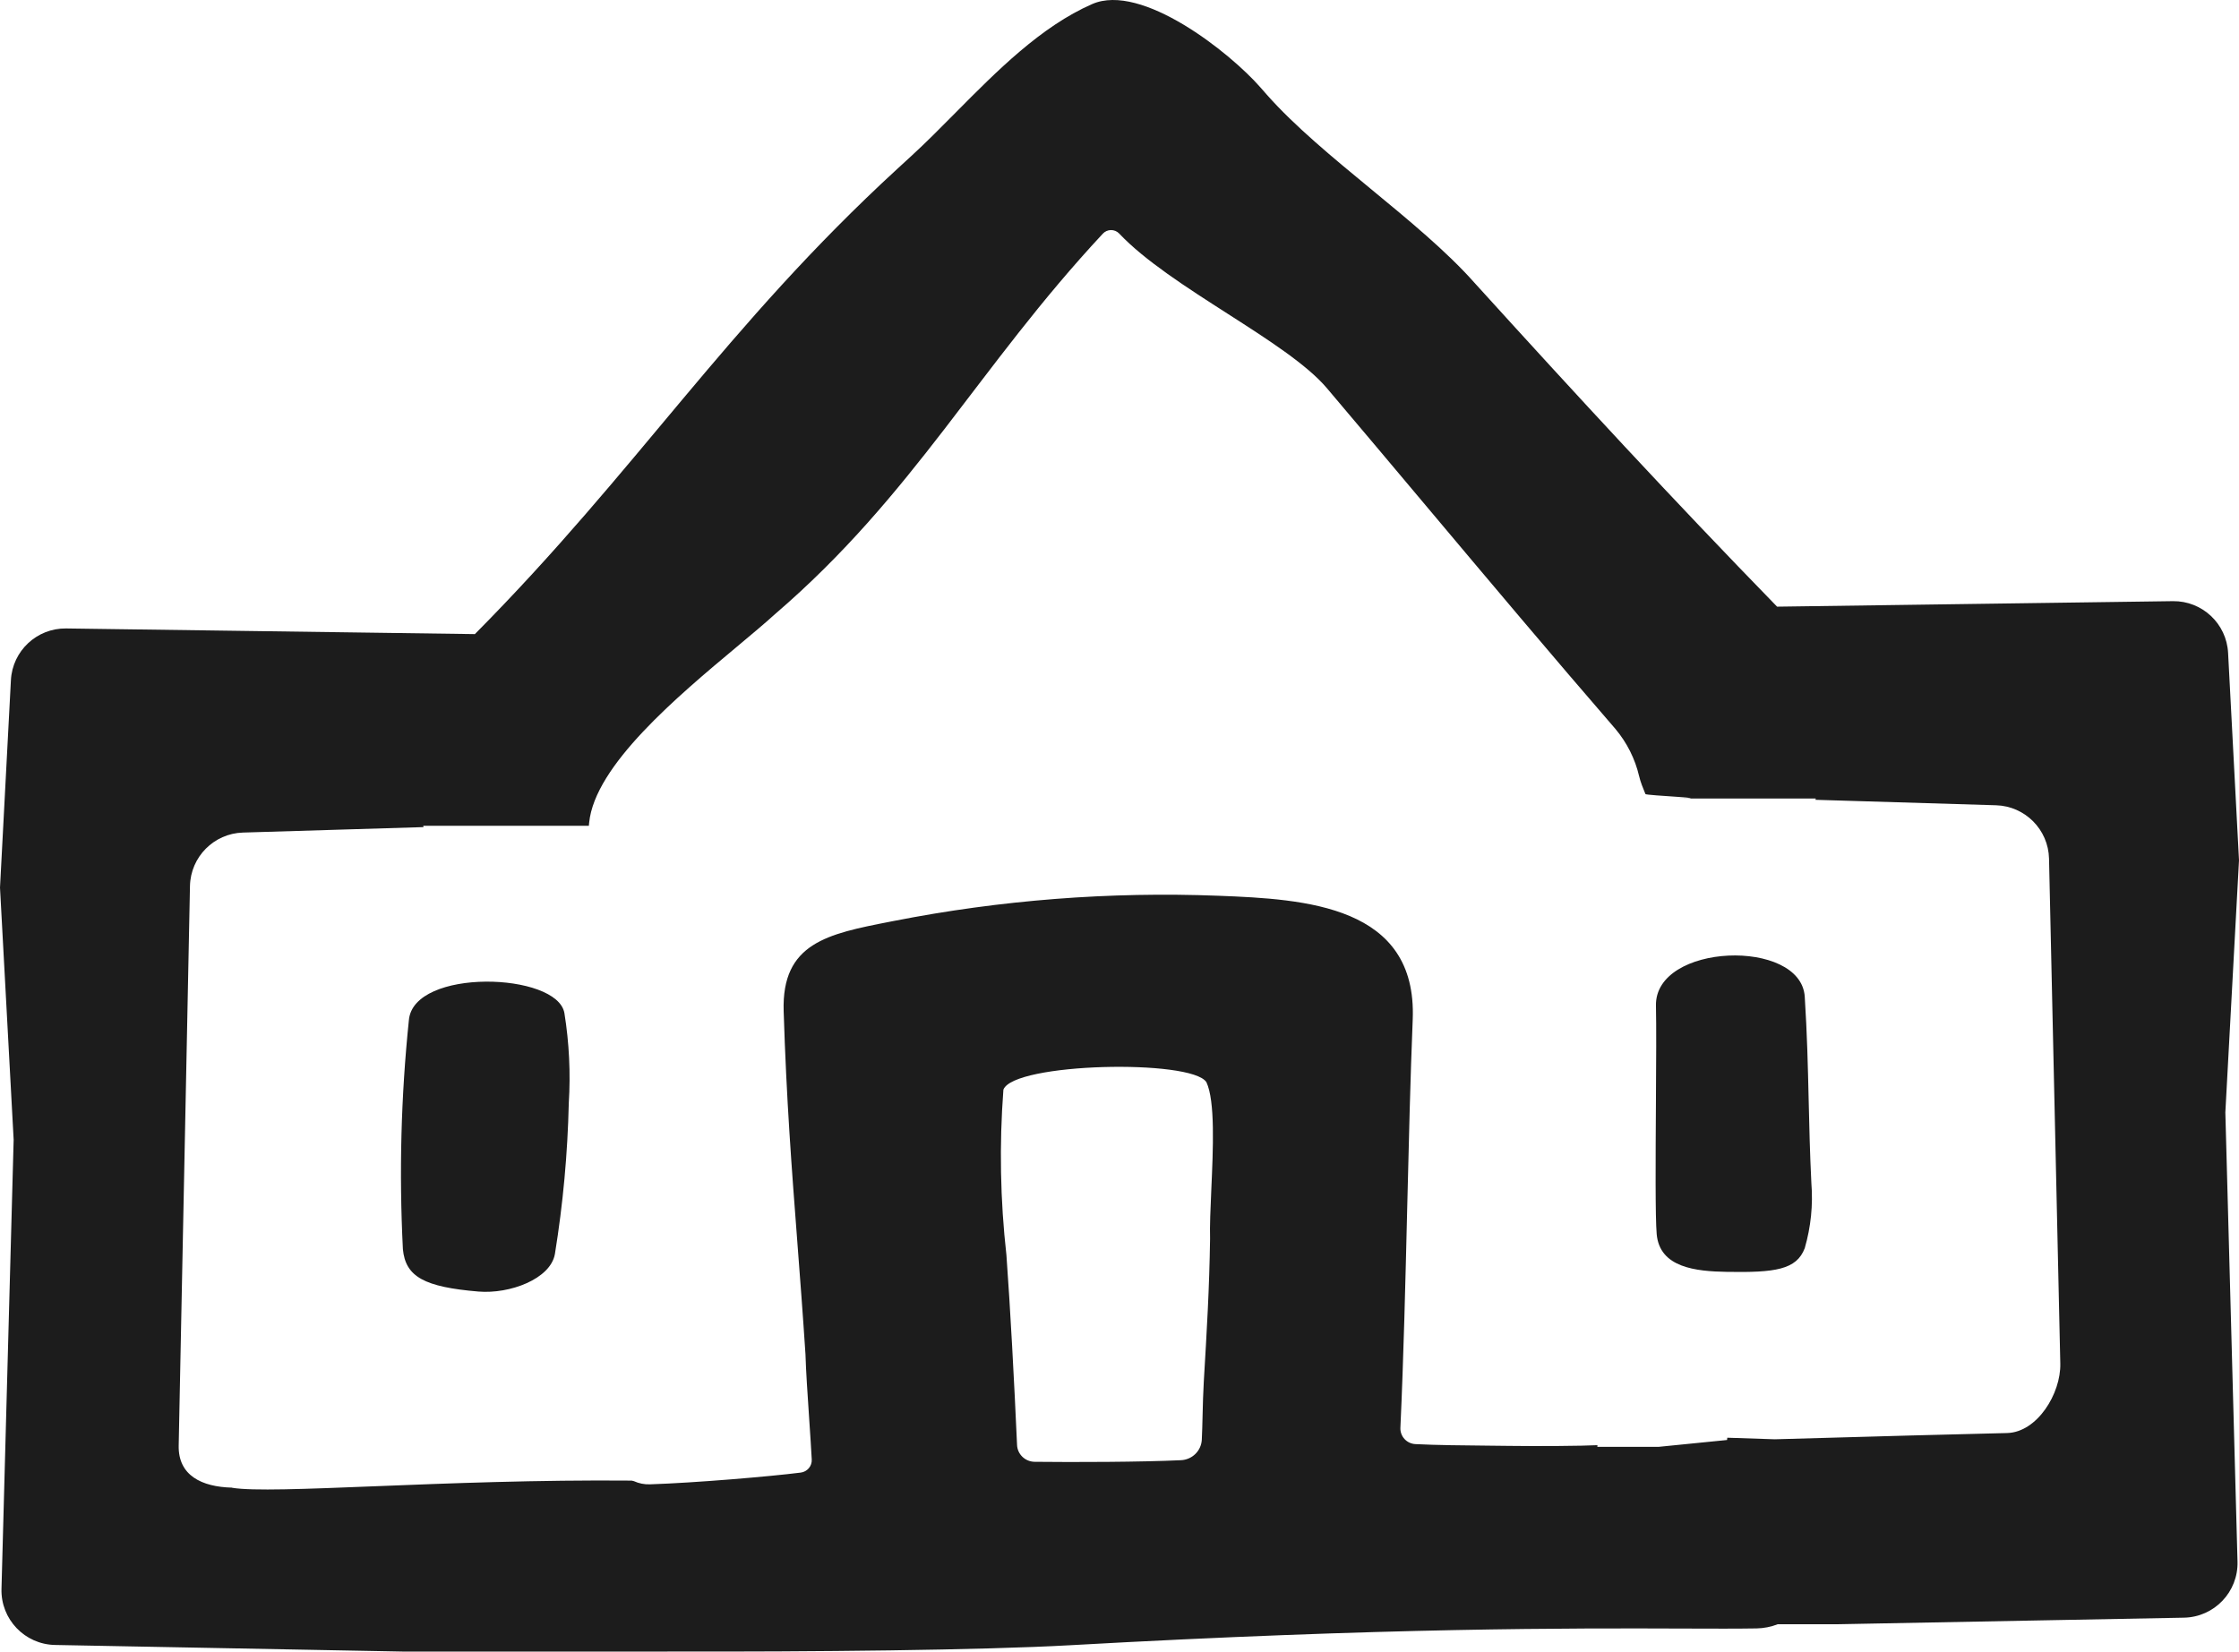
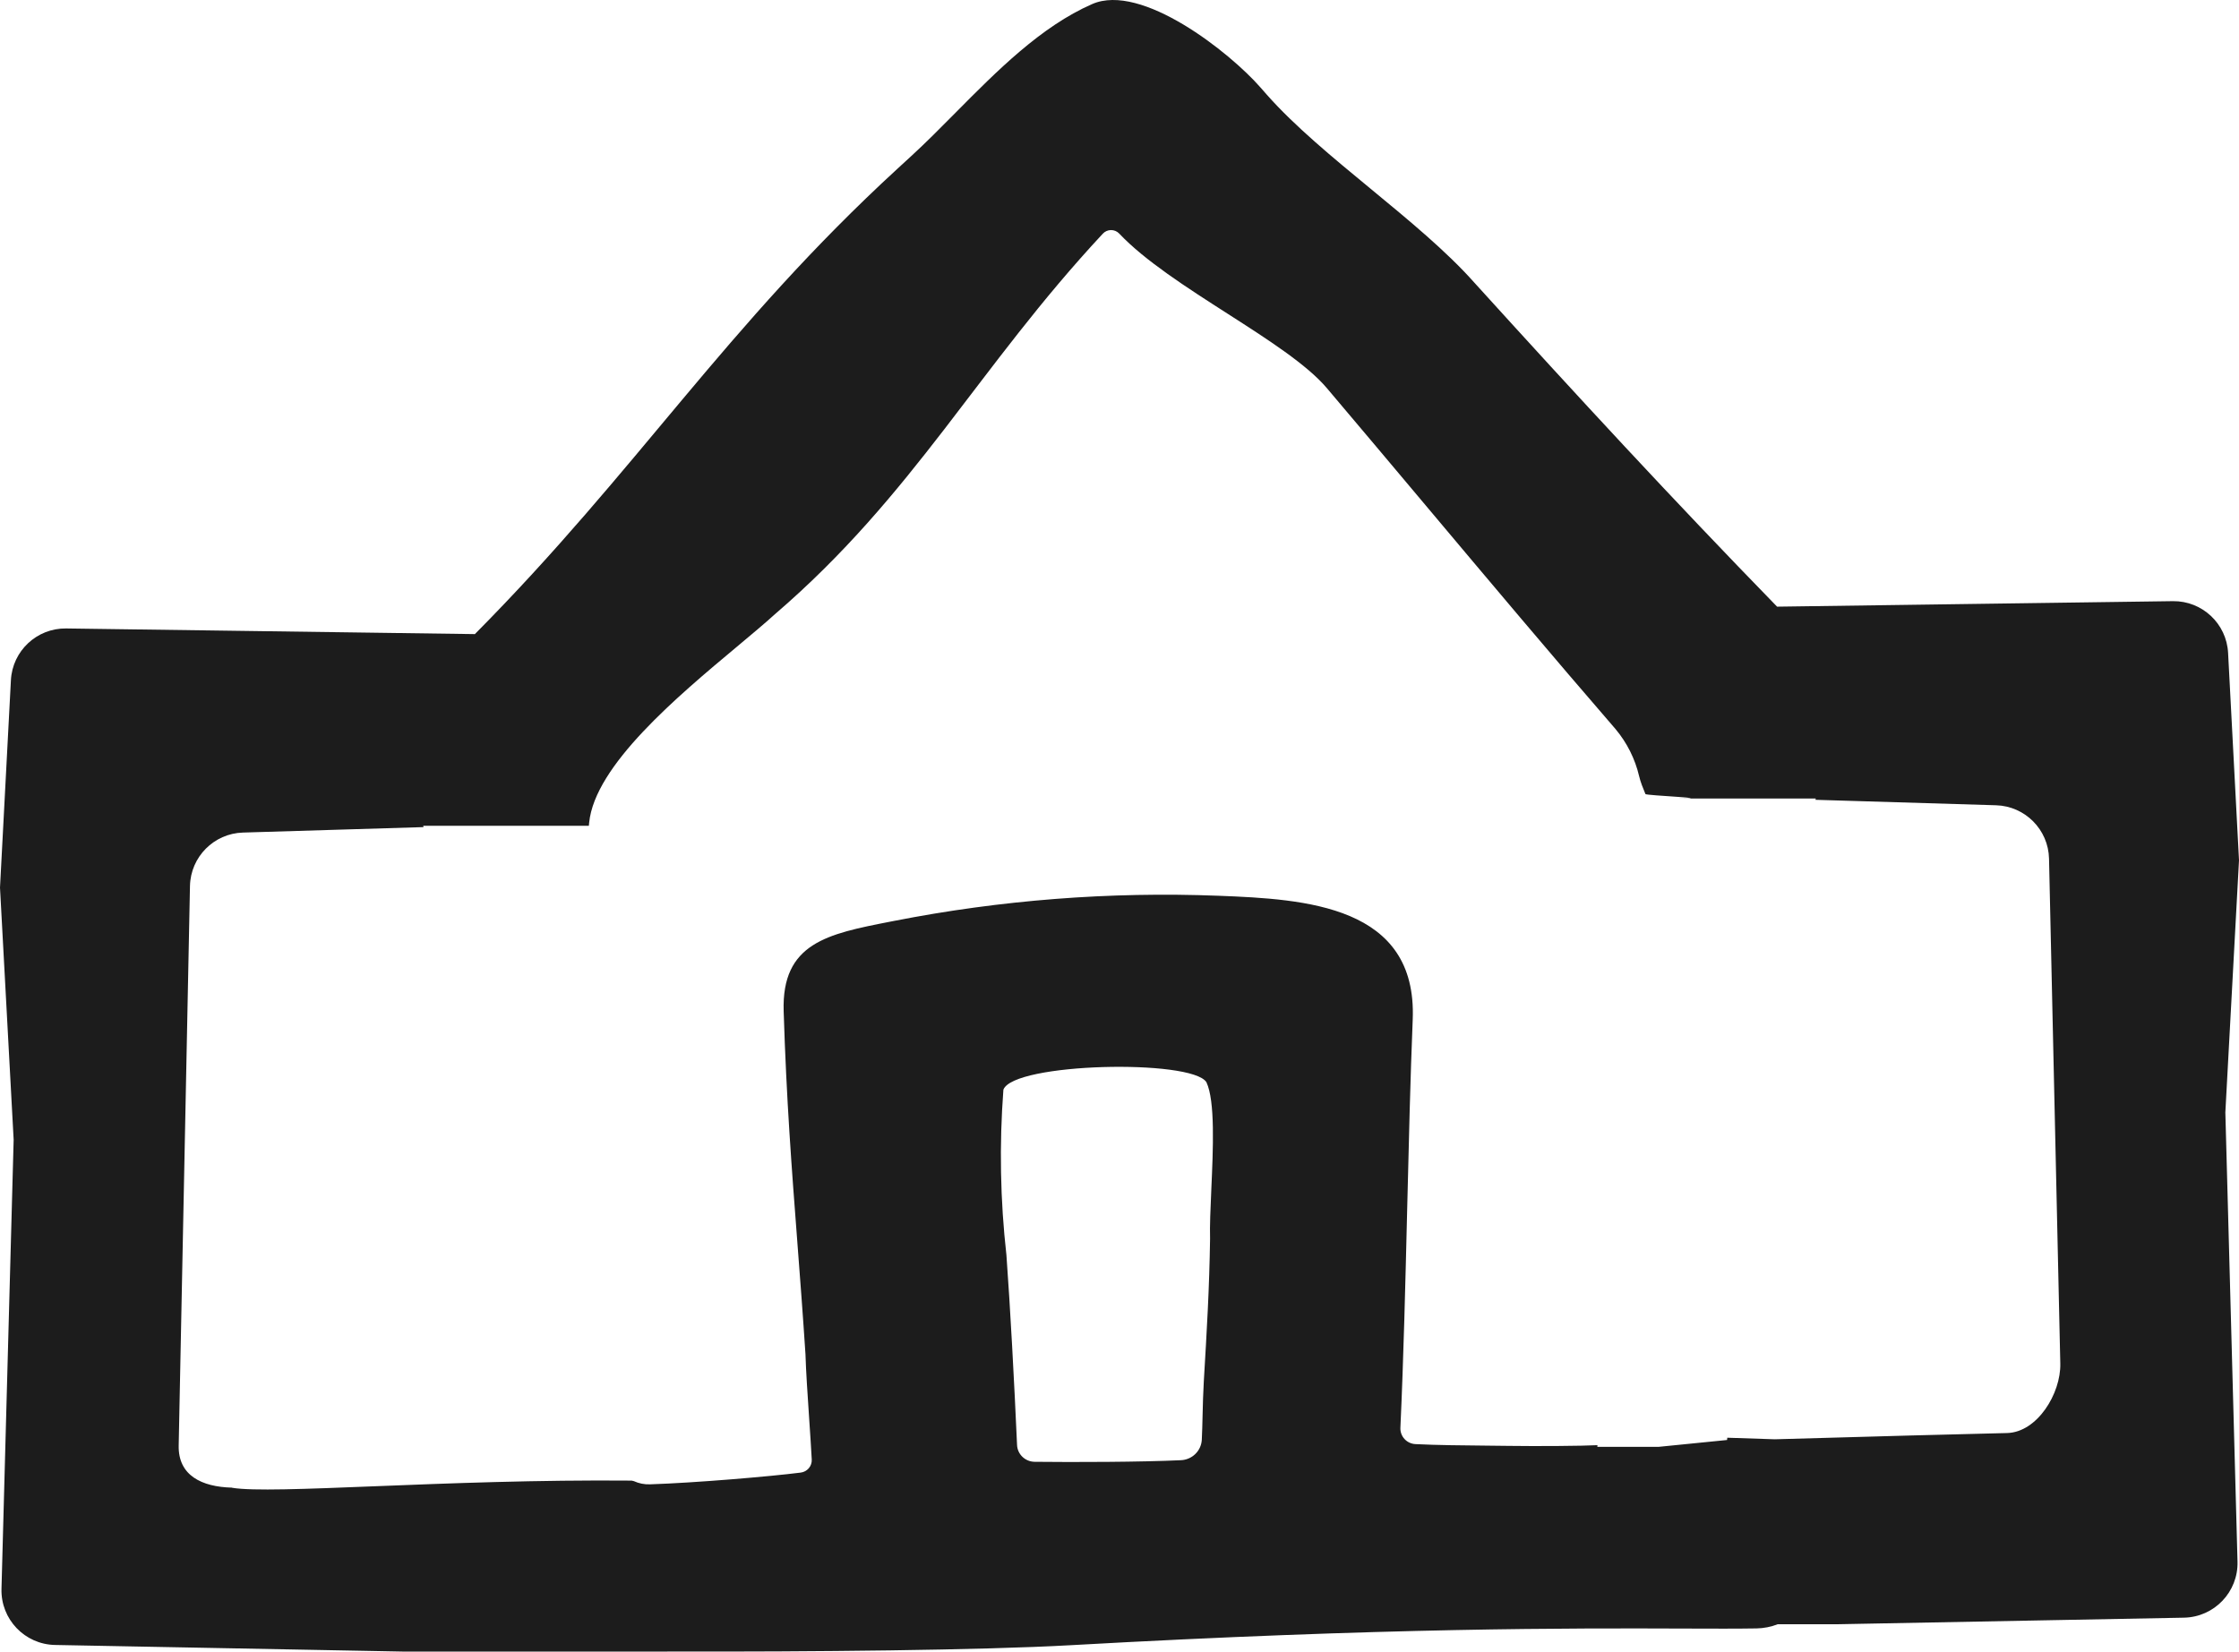
<svg xmlns="http://www.w3.org/2000/svg" width="164" height="121" viewBox="0 0 164 121" fill="none">
-   <path d="M132.677 86.673C132.806 88.278 132.642 89.891 132.193 91.444C131.591 93.035 130.002 93.24 126.498 93.182C124.223 93.144 121.567 92.881 121.348 90.418C121.239 89.184 121.266 84.864 121.292 80.798V80.793C121.31 77.892 121.327 75.121 121.294 73.692C121.184 69.075 131.919 68.716 132.193 73.025C132.368 75.771 132.423 78.146 132.479 80.565C132.523 82.502 132.569 84.468 132.677 86.673Z" fill="#1C1C1C" />
-   <path d="M29.949 74.744C30.278 70.896 40.839 71.23 41.342 74.231C41.692 76.412 41.799 78.621 41.662 80.822C41.578 84.521 41.239 88.21 40.646 91.868C40.328 93.703 37.337 94.818 35.042 94.624C31.099 94.291 29.704 93.553 29.511 91.521C29.226 85.926 29.372 80.319 29.949 74.744Z" fill="#1C1C1C" />
  <path fill-rule="evenodd" clip-rule="evenodd" d="M4.838 46.043L34.783 46.457C46.709 34.432 53.12 23.95 65.752 12.347L65.753 12.346L66.797 11.387C67.847 10.423 68.903 9.356 69.982 8.266C73.027 5.193 76.25 1.939 80.001 0.297C83.618 -1.287 90.104 3.859 92.332 6.415C92.501 6.608 92.656 6.787 92.798 6.946C96.861 11.536 103.926 16.123 107.993 20.709C115.608 29.101 122.433 36.502 130.166 44.446L159.162 44.043C161.307 44.019 163.089 45.691 163.201 47.833L164 63.03L163 81.5L163.891 114.409C163.951 116.63 162.19 118.475 159.968 118.517L134.5 119H130.21C129.719 119.191 129.194 119.295 128.659 119.304C127.263 119.328 125.504 119.322 123.307 119.314C115.316 119.286 101.529 119.237 78.366 120.537C71.942 120.898 59.478 121.025 49.025 120.996C48.964 120.999 48.903 121 48.842 121H29.5L4.032 120.517C1.81 120.475 0.049 118.63 0.109 116.409L1 83.5L0 65.03L0.799 49.833C0.911 47.691 2.693 46.019 4.838 46.043ZM31.022 60.597L17.793 60.997C15.667 61.062 13.963 62.779 13.915 64.906L13.089 105.902C13.04 108.105 14.783 108.934 16.986 108.99L17.007 108.99L17 109C18.477 109.246 22.319 109.093 27.451 108.889C32.743 108.679 39.409 108.414 46.267 108.475L46.434 108.516C46.797 108.681 47.197 108.762 47.604 108.748C50.91 108.64 56.371 108.177 58.648 107.888C58.88 107.859 59.094 107.744 59.244 107.566C59.394 107.389 59.471 107.161 59.458 106.93C59.415 106.099 59.343 105.029 59.268 103.917C59.154 102.219 59.033 100.422 58.999 99.226C58.806 96.27 58.6 93.587 58.401 90.983L58.401 90.982C57.989 85.598 57.602 80.546 57.401 74.087C57.246 69.084 60.625 68.422 65.183 67.529L65.471 67.473C73.3 65.938 81.284 65.318 89.26 65.627C95.628 65.874 103.817 66.337 103.477 74.698C103.304 78.966 103.191 83.659 103.076 88.406C102.943 93.922 102.809 99.511 102.575 104.595C102.567 104.746 102.589 104.897 102.641 105.039C102.692 105.182 102.771 105.313 102.874 105.425C102.976 105.537 103.1 105.628 103.238 105.692C103.377 105.757 103.526 105.794 103.679 105.801C105.175 105.879 107.32 105.899 108.994 105.914C109.571 105.919 110.092 105.924 110.512 105.931C112.561 105.962 115.917 105.937 116.994 105.88L117.008 105.879L117 106H121.5L126.5 105.5L126.52 105.333L130 105.448L140 105.168L147.014 104.99C149.217 104.934 150.96 102.105 150.911 99.902L150.085 62.906C150.037 60.779 148.333 59.062 146.207 58.997L132.978 58.597L133 58.5H123C125.845 58.5 120.567 58.284 120.523 58.176C120.342 57.736 120.162 57.297 120.061 56.864C119.764 55.597 119.172 54.416 118.333 53.414C113.648 47.998 109.036 42.511 104.426 37.025L104.425 37.024L104.423 37.021L104.422 37.02C102.017 34.159 99.612 31.297 97.198 28.447C94.283 24.989 85.731 21.089 81.974 17.106C81.896 17.025 81.802 16.961 81.698 16.918C81.593 16.875 81.481 16.854 81.368 16.856C81.254 16.858 81.143 16.883 81.04 16.93C80.937 16.977 80.846 17.044 80.771 17.128C71.635 26.936 66.956 36.236 56.777 44.985C56.014 45.678 55.051 46.482 53.992 47.368C49.609 51.031 43.575 56.075 43.154 60.27C43.146 60.346 43.139 60.423 43.132 60.5H31L31.022 60.597ZM88.725 87.146C88.663 88.536 88.606 89.825 88.634 90.758C88.581 94.392 88.395 97.506 88.18 101.124L88.174 101.226C88.126 102.037 88.106 102.872 88.086 103.672C88.071 104.308 88.056 104.924 88.028 105.489C88.005 105.882 87.835 106.253 87.55 106.529C87.266 106.805 86.887 106.966 86.489 106.98C83.63 107.117 78.623 107.131 75.787 107.097C75.452 107.094 75.13 106.964 74.89 106.733C74.649 106.502 74.508 106.188 74.496 105.857C74.296 101.344 73.996 95.74 73.718 91.958C73.265 87.932 73.19 83.874 73.496 79.835C74.224 77.857 87.274 77.577 88.366 79.285C89.014 80.671 88.859 84.144 88.725 87.146Z" fill="#1C1C1C" />
</svg>